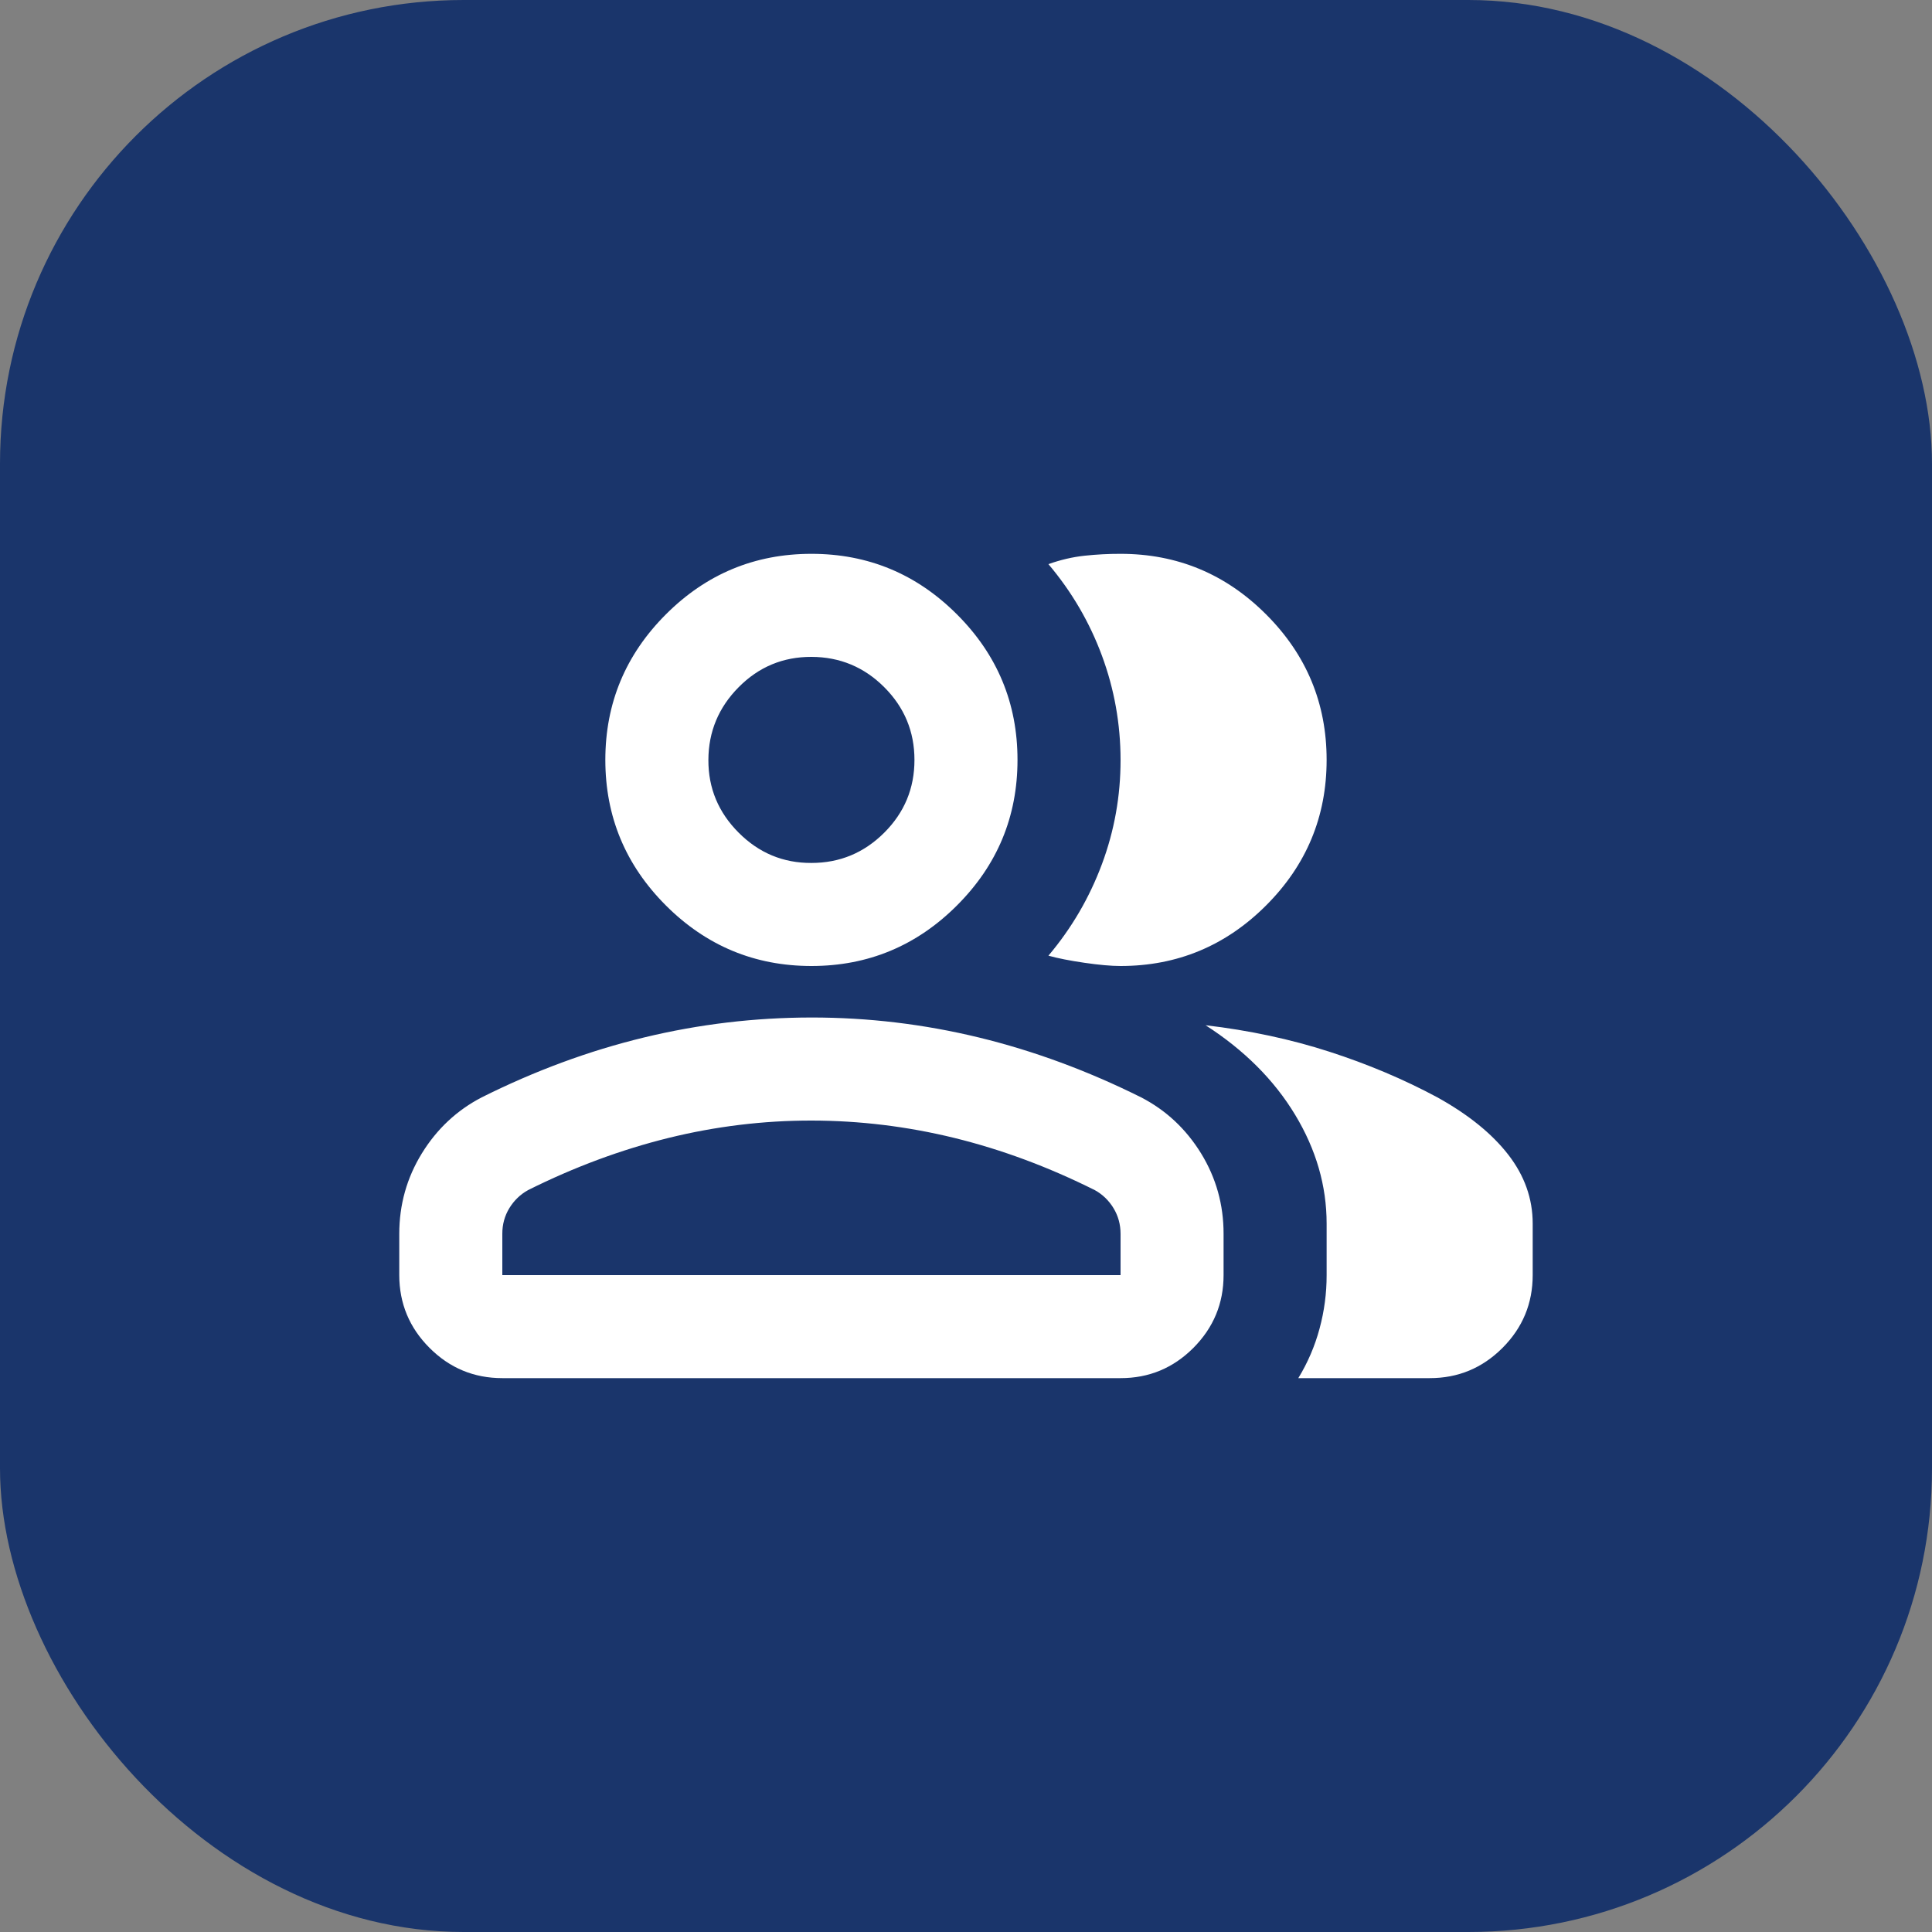
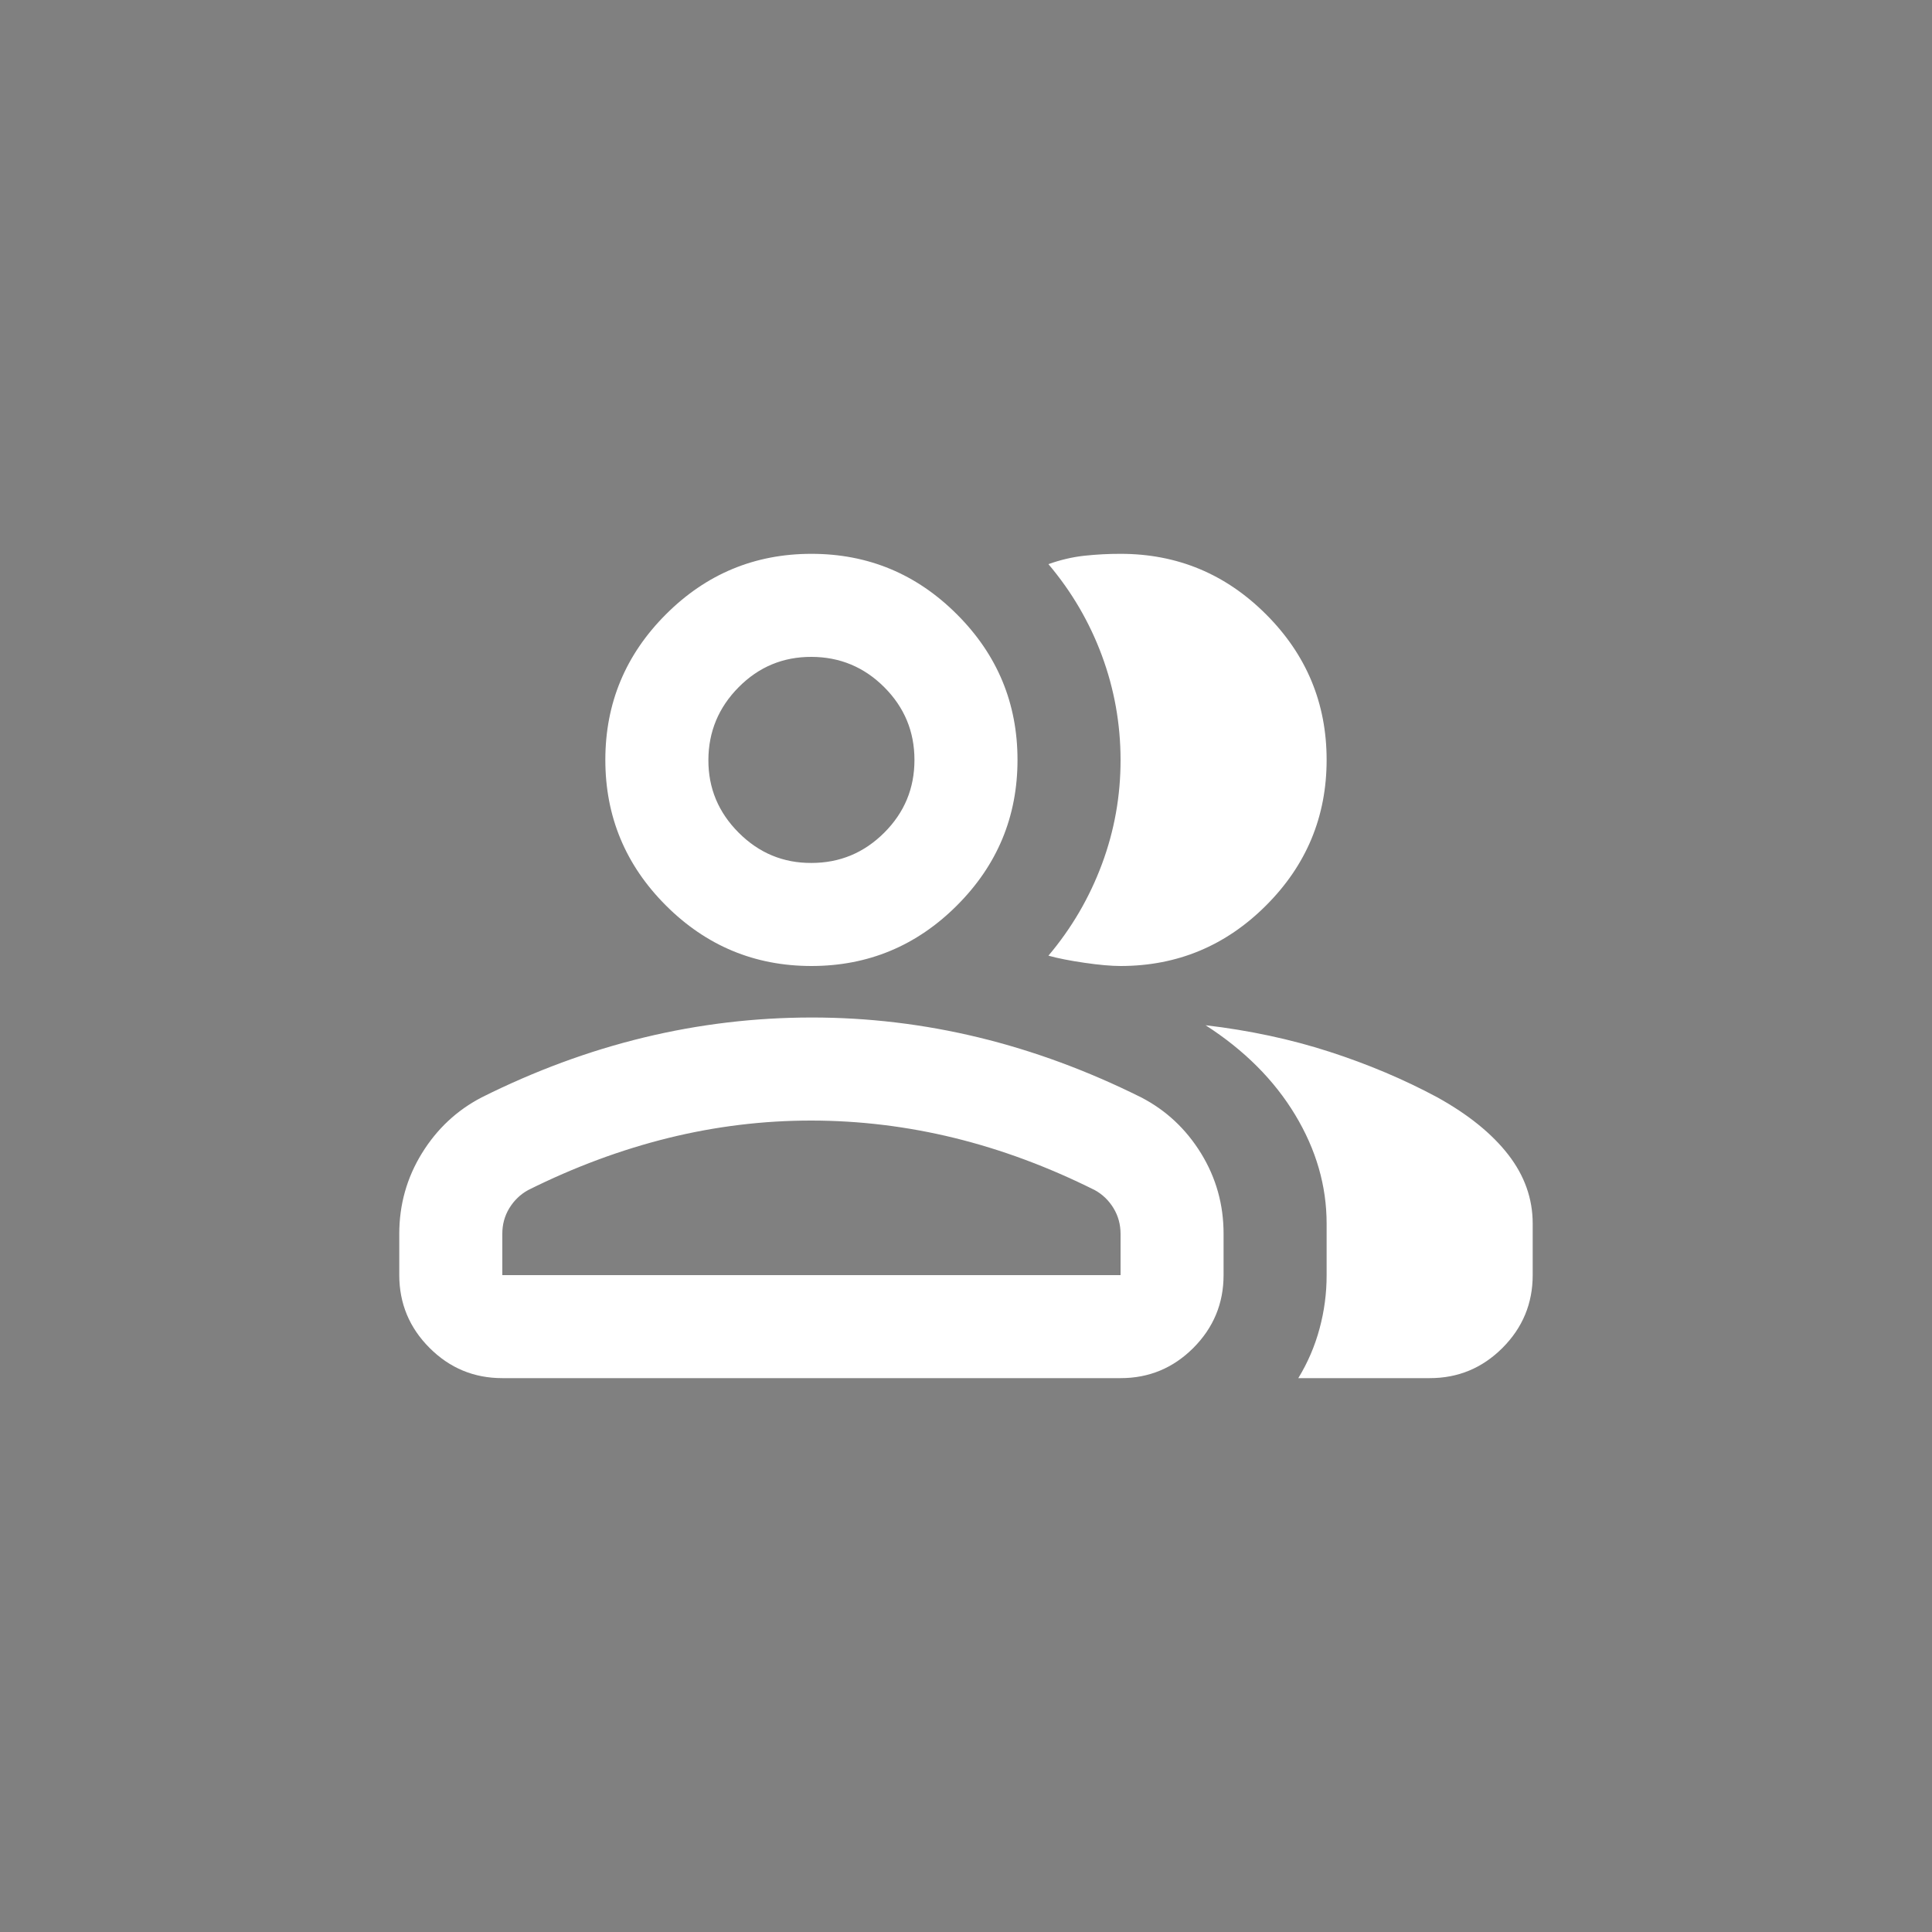
<svg xmlns="http://www.w3.org/2000/svg" width="50" height="50" viewBox="0 0 50 50" fill="none">
  <rect x="0" y="0" width="50" height="50" fill="#808080" stroke="none" />
-   <rect width="50" height="50" rx="12" fill="#1A356B" />
  <path d="M10.333 31.933C10.333 31.177 10.528 30.483 10.917 29.85C11.306 29.218 11.823 28.734 12.466 28.4C13.844 27.711 15.244 27.194 16.666 26.85C18.089 26.506 19.533 26.334 21 26.333C22.466 26.332 23.911 26.505 25.333 26.85C26.755 27.196 28.155 27.713 29.533 28.4C30.177 28.733 30.694 29.217 31.084 29.85C31.473 30.484 31.667 31.178 31.666 31.933V33C31.666 33.733 31.405 34.361 30.884 34.884C30.362 35.406 29.734 35.667 29 35.666H13C12.266 35.666 11.639 35.406 11.117 34.884C10.595 34.362 10.334 33.734 10.333 33V31.933ZM37 35.666H33.6C33.844 35.266 34.028 34.839 34.15 34.384C34.273 33.929 34.334 33.467 34.333 33V31.666C34.333 30.689 34.061 29.75 33.517 28.849C32.973 27.949 32.201 27.177 31.2 26.533C32.333 26.666 33.4 26.894 34.4 27.217C35.4 27.54 36.333 27.934 37.2 28.4C38 28.844 38.611 29.338 39.033 29.882C39.455 30.426 39.666 31.021 39.666 31.666V33C39.666 33.733 39.406 34.361 38.884 34.884C38.362 35.406 37.734 35.667 37 35.666ZM21 25C19.533 25 18.277 24.477 17.233 23.433C16.189 22.389 15.666 21.133 15.666 19.666C15.666 18.2 16.189 16.944 17.233 15.9C18.277 14.855 19.533 14.333 21 14.333C22.466 14.333 23.722 14.855 24.766 15.9C25.811 16.944 26.333 18.2 26.333 19.666C26.333 21.133 25.811 22.389 24.766 23.433C23.722 24.477 22.466 25 21 25ZM34.333 19.666C34.333 21.133 33.811 22.389 32.766 23.433C31.722 24.477 30.466 25 29 25C28.755 25 28.444 24.972 28.066 24.917C27.689 24.862 27.378 24.801 27.133 24.733C27.733 24.022 28.194 23.233 28.517 22.366C28.84 21.5 29.001 20.6 29 19.666C28.999 18.733 28.838 17.833 28.517 16.966C28.196 16.1 27.735 15.311 27.133 14.6C27.444 14.489 27.755 14.416 28.066 14.382C28.378 14.349 28.689 14.332 29 14.333C30.466 14.333 31.722 14.855 32.766 15.9C33.811 16.944 34.333 18.2 34.333 19.666ZM13 33H29V31.933C29 31.689 28.939 31.466 28.817 31.266C28.695 31.066 28.534 30.911 28.333 30.8C27.133 30.2 25.922 29.75 24.7 29.45C23.477 29.151 22.244 29.001 21 29C19.755 28.999 18.522 29.149 17.3 29.45C16.078 29.752 14.866 30.201 13.666 30.8C13.466 30.911 13.305 31.066 13.182 31.266C13.06 31.466 12.999 31.689 13 31.933V33ZM21 22.333C21.733 22.333 22.361 22.072 22.884 21.55C23.406 21.029 23.667 20.401 23.666 19.666C23.666 18.932 23.405 18.305 22.884 17.784C22.363 17.263 21.735 17.002 21 17C20.265 16.998 19.637 17.259 19.117 17.784C18.597 18.308 18.336 18.936 18.333 19.666C18.33 20.397 18.592 21.025 19.117 21.55C19.642 22.076 20.27 22.337 21 22.333Z" fill="white" />
</svg>